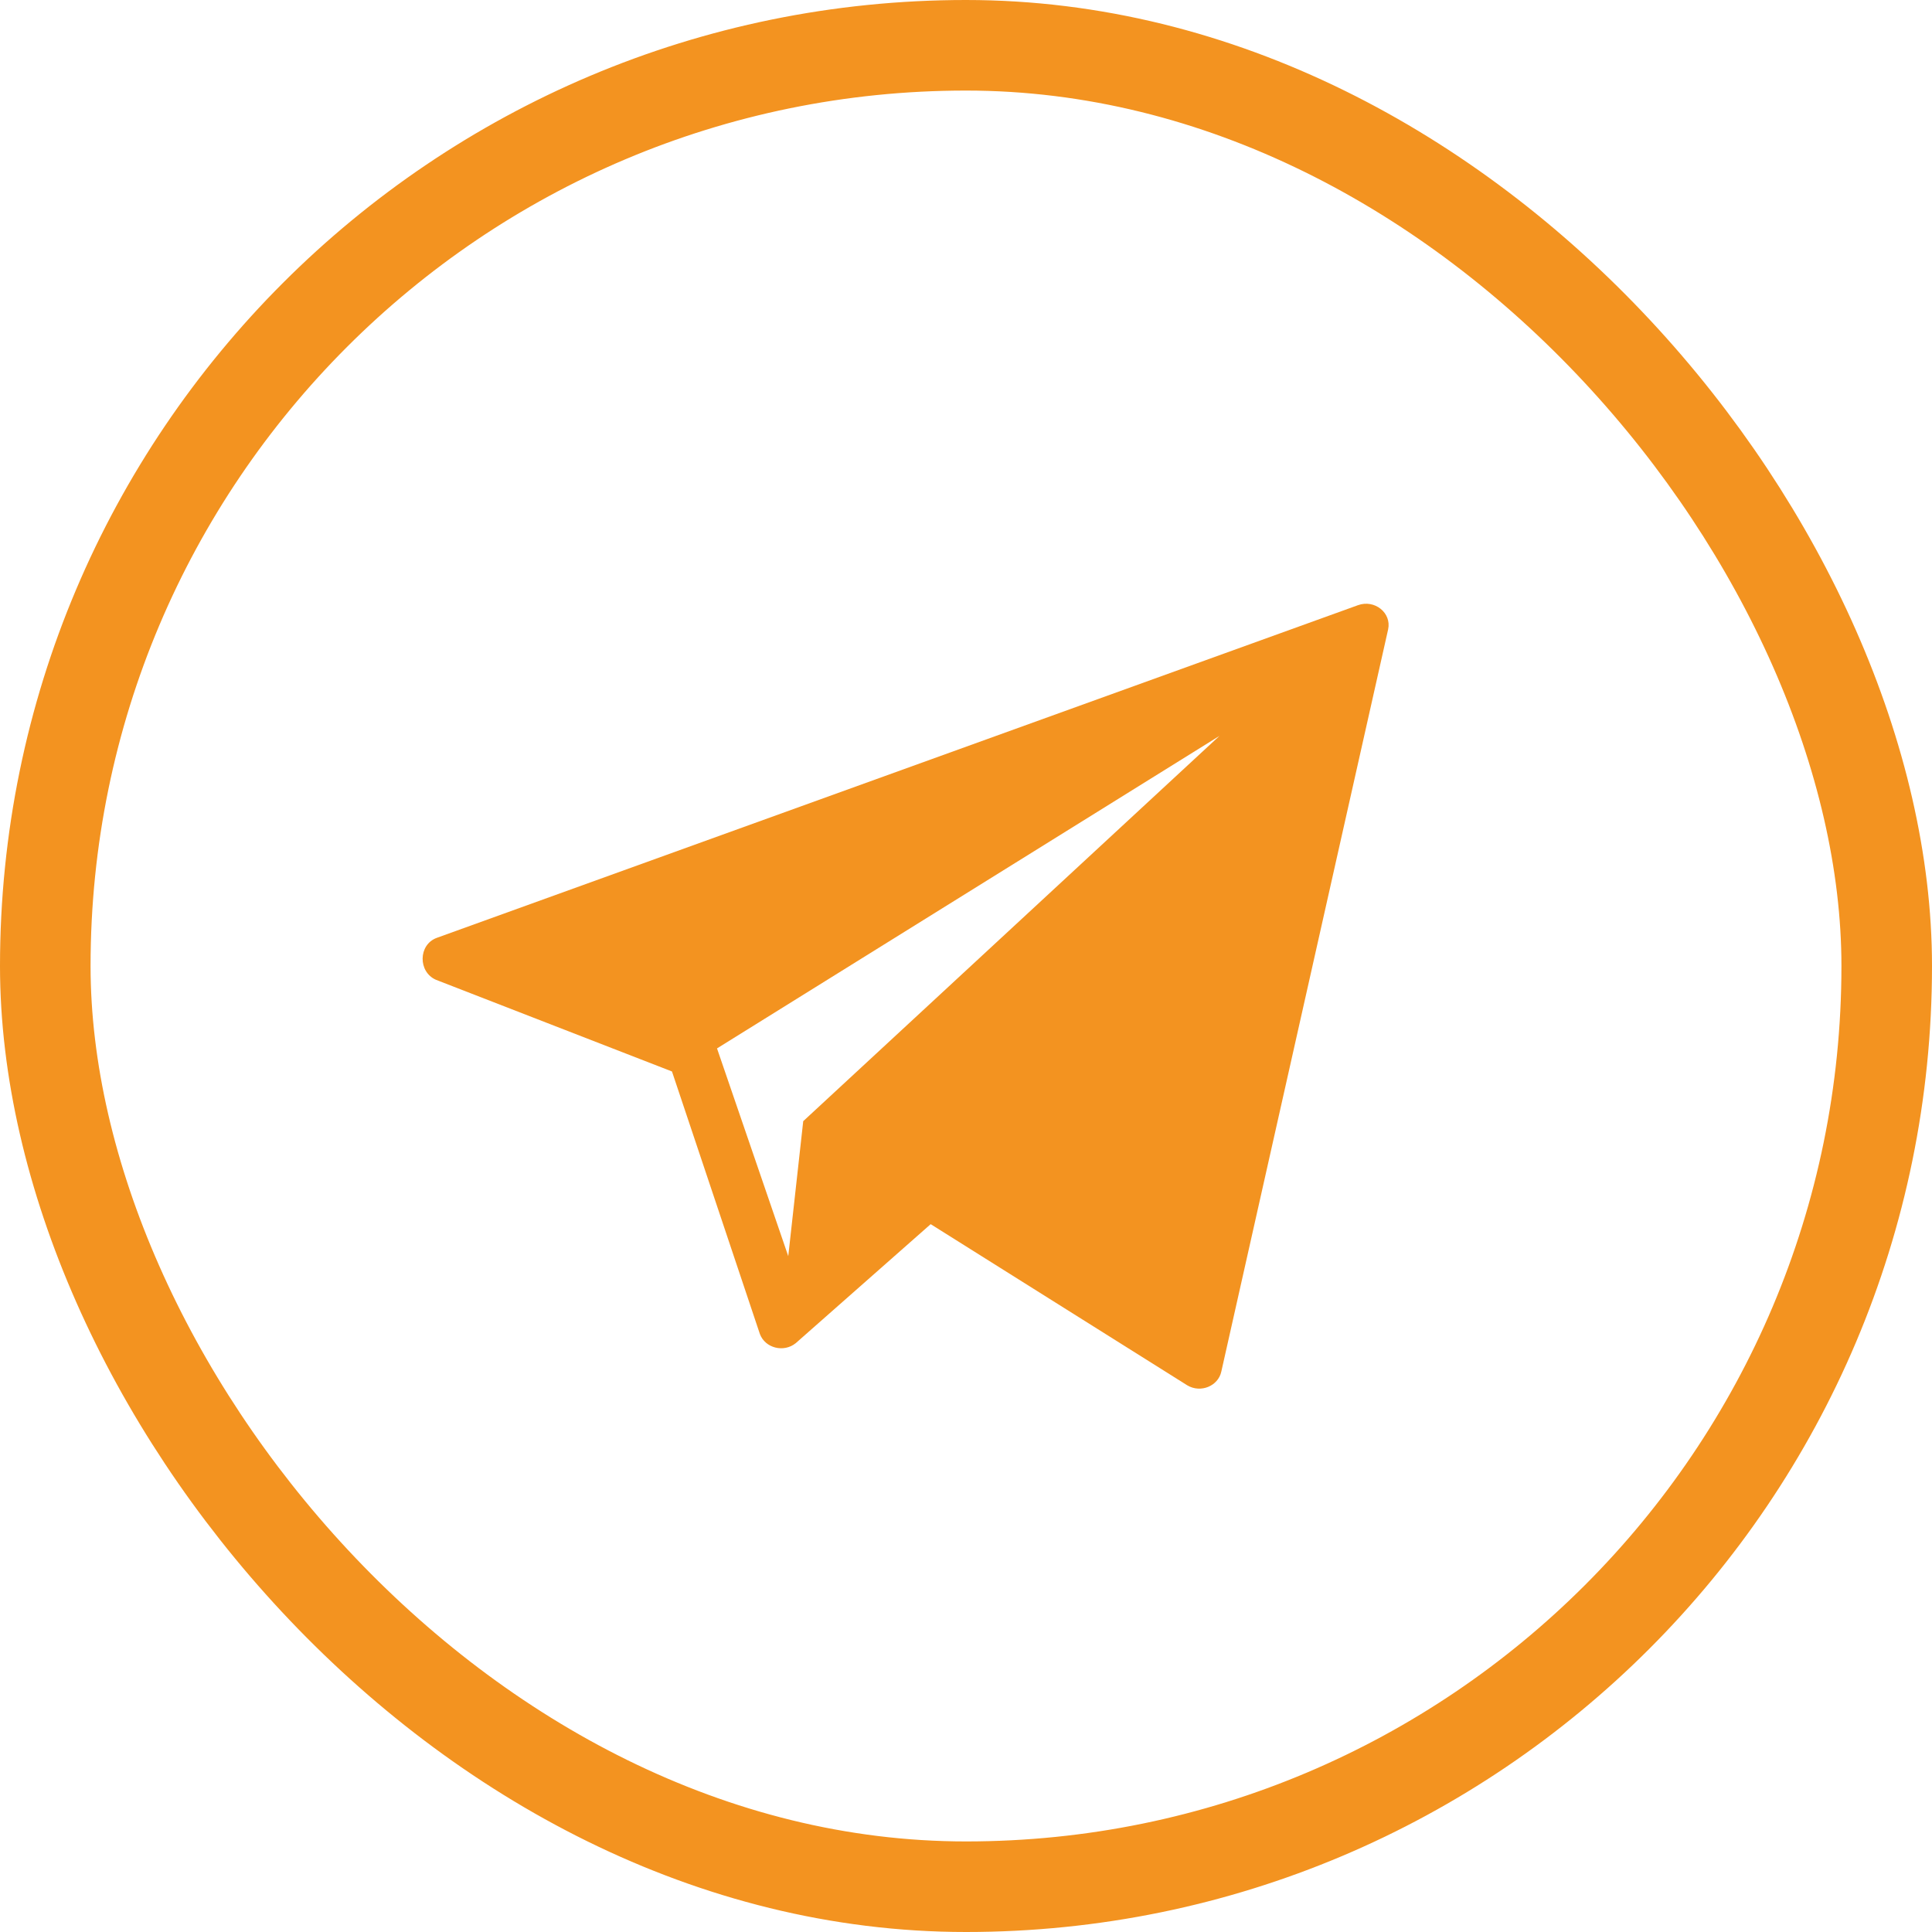
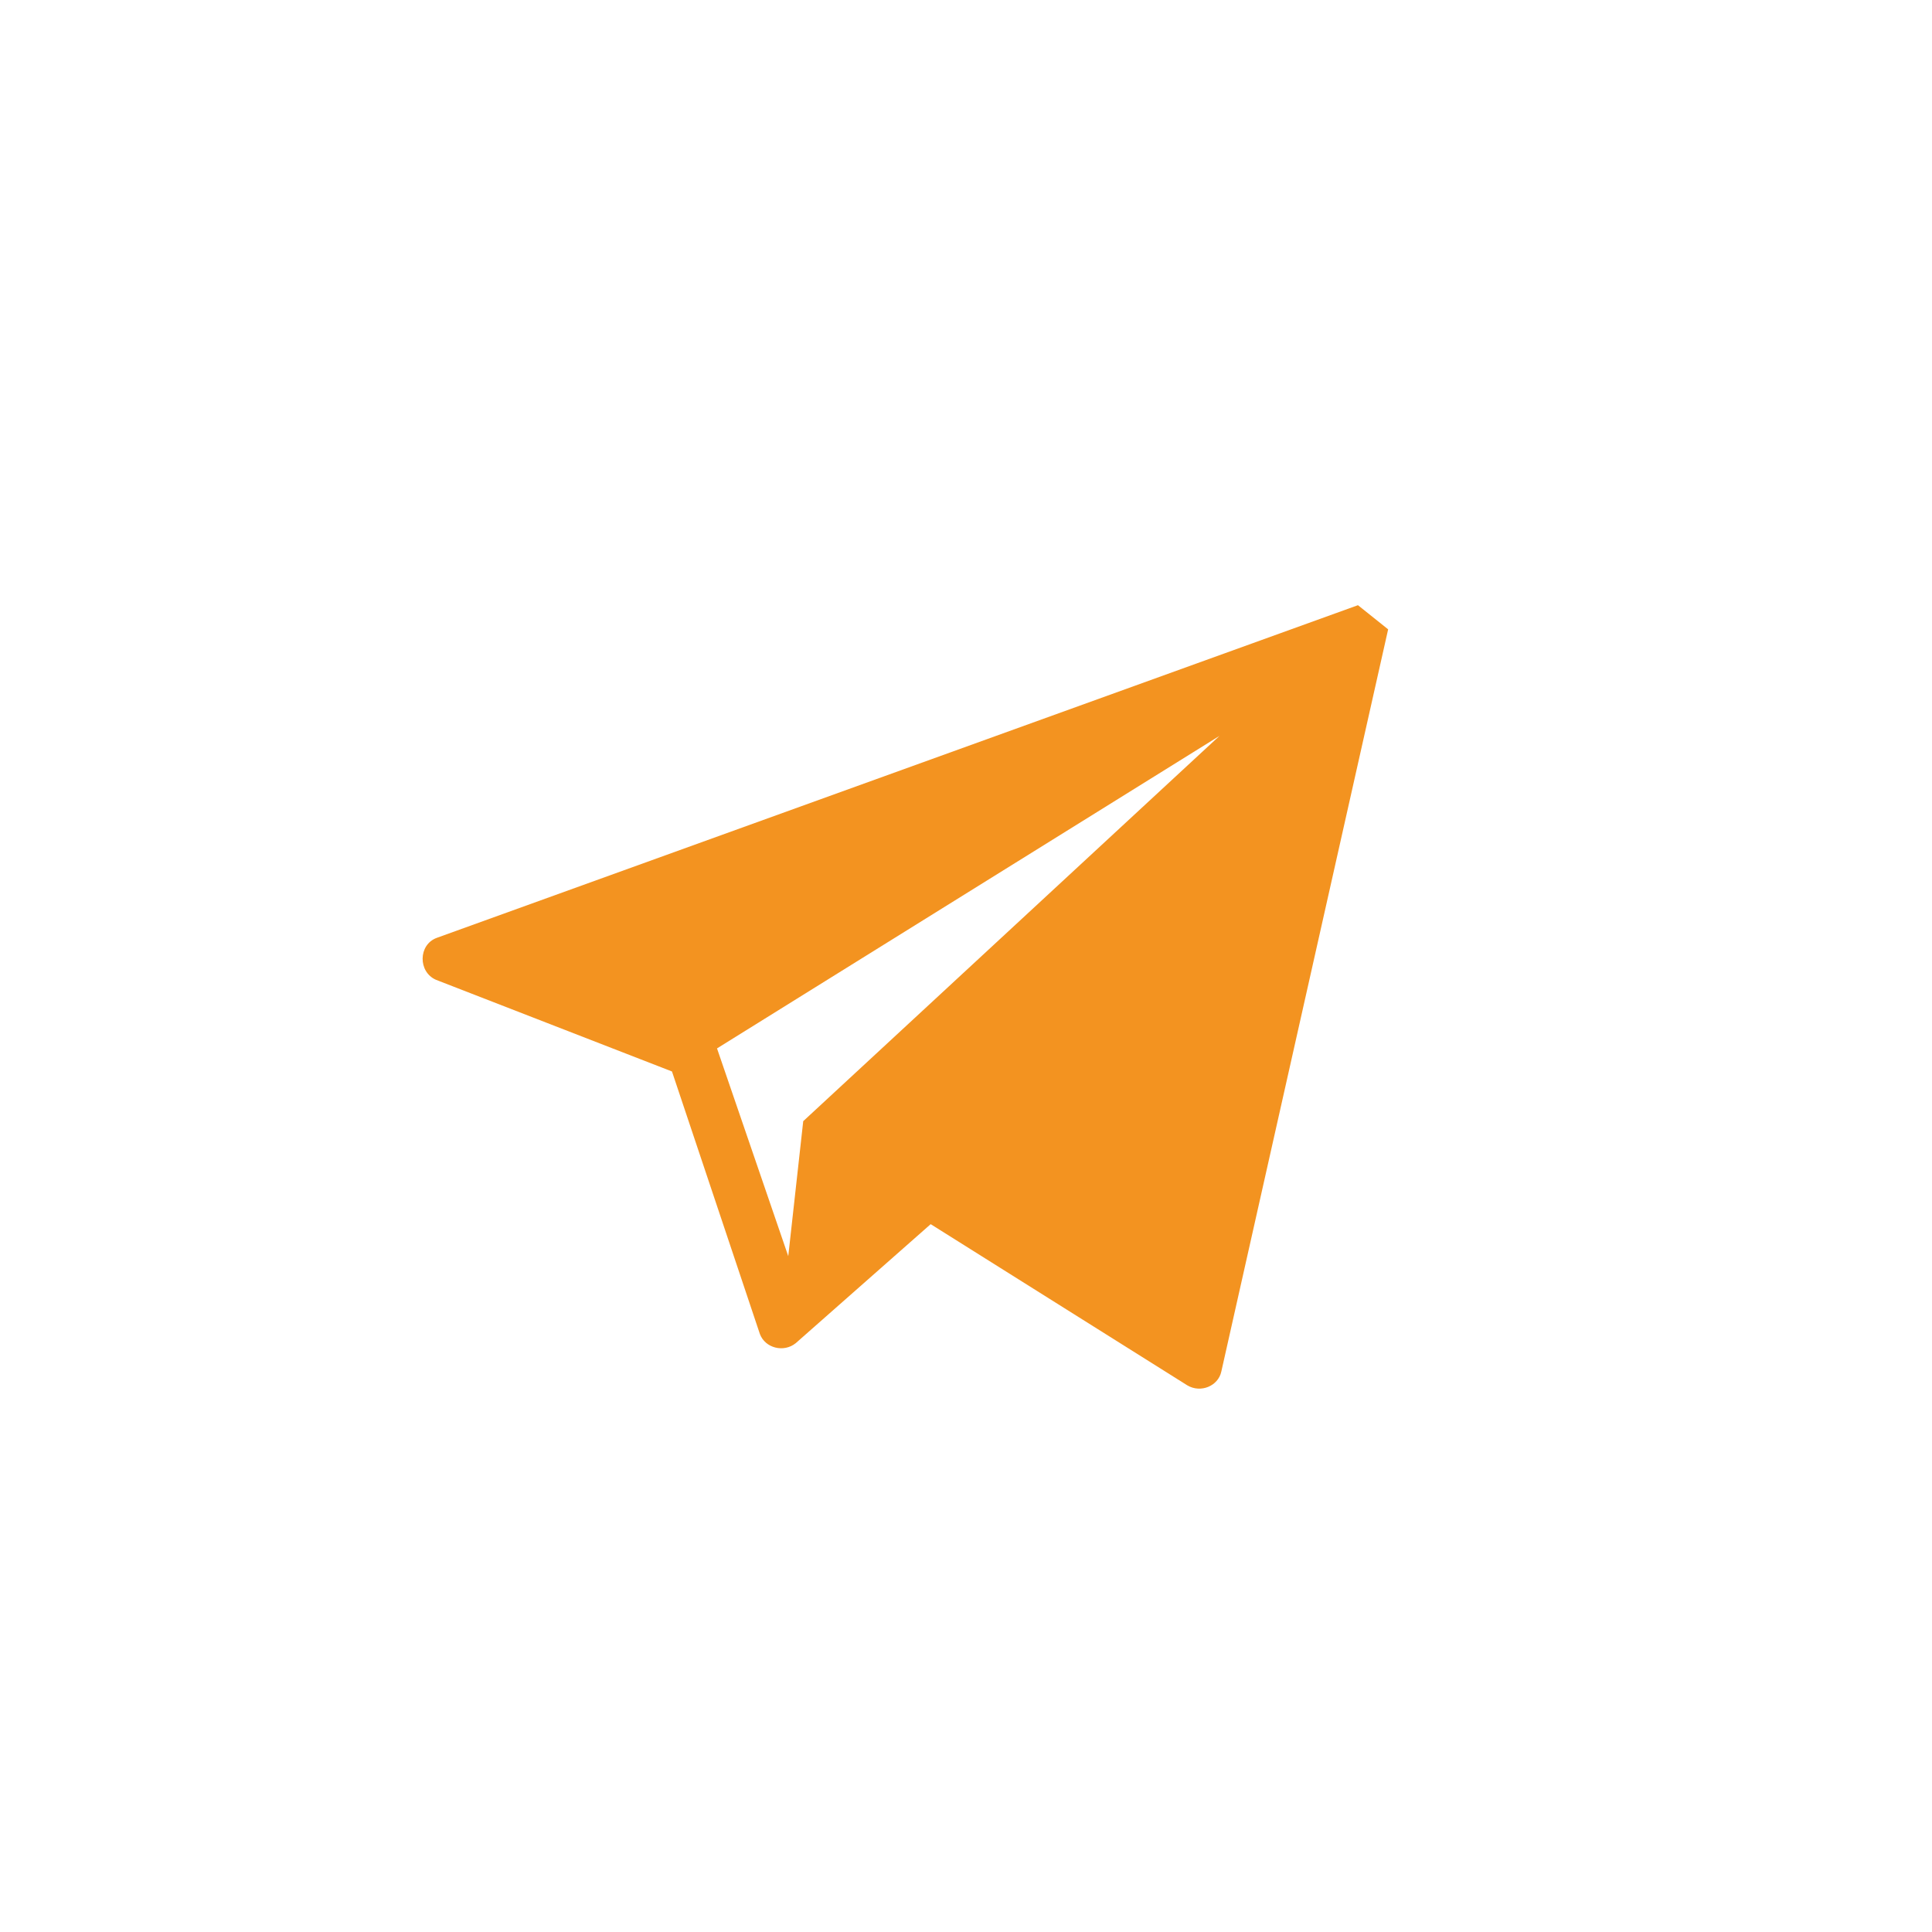
<svg xmlns="http://www.w3.org/2000/svg" width="32" height="32" viewBox="0 0 32 32" fill="none">
-   <rect x="0.75" y="0.75" width="30.5" height="30.5" rx="15.25" stroke="#F39320" stroke-width="1.5" />
-   <path d="M22.492 10.024L7.234 15.534C6.926 15.647 6.922 16.099 7.222 16.229L11.13 17.747L12.586 22.095C12.673 22.329 12.981 22.408 13.18 22.247L15.415 20.276L19.666 22.946C19.886 23.077 20.177 22.959 20.229 22.717L22.992 10.424C23.051 10.15 22.767 9.924 22.492 10.024ZM13.304 18.57L13.056 20.806L11.876 17.365L20.198 12.189L13.304 18.57Z" fill="#F39320" />
+   <path d="M22.492 10.024L7.234 15.534C6.926 15.647 6.922 16.099 7.222 16.229L11.13 17.747L12.586 22.095C12.673 22.329 12.981 22.408 13.18 22.247L15.415 20.276L19.666 22.946C19.886 23.077 20.177 22.959 20.229 22.717L22.992 10.424ZM13.304 18.57L13.056 20.806L11.876 17.365L20.198 12.189L13.304 18.57Z" fill="#F39320" />
</svg>